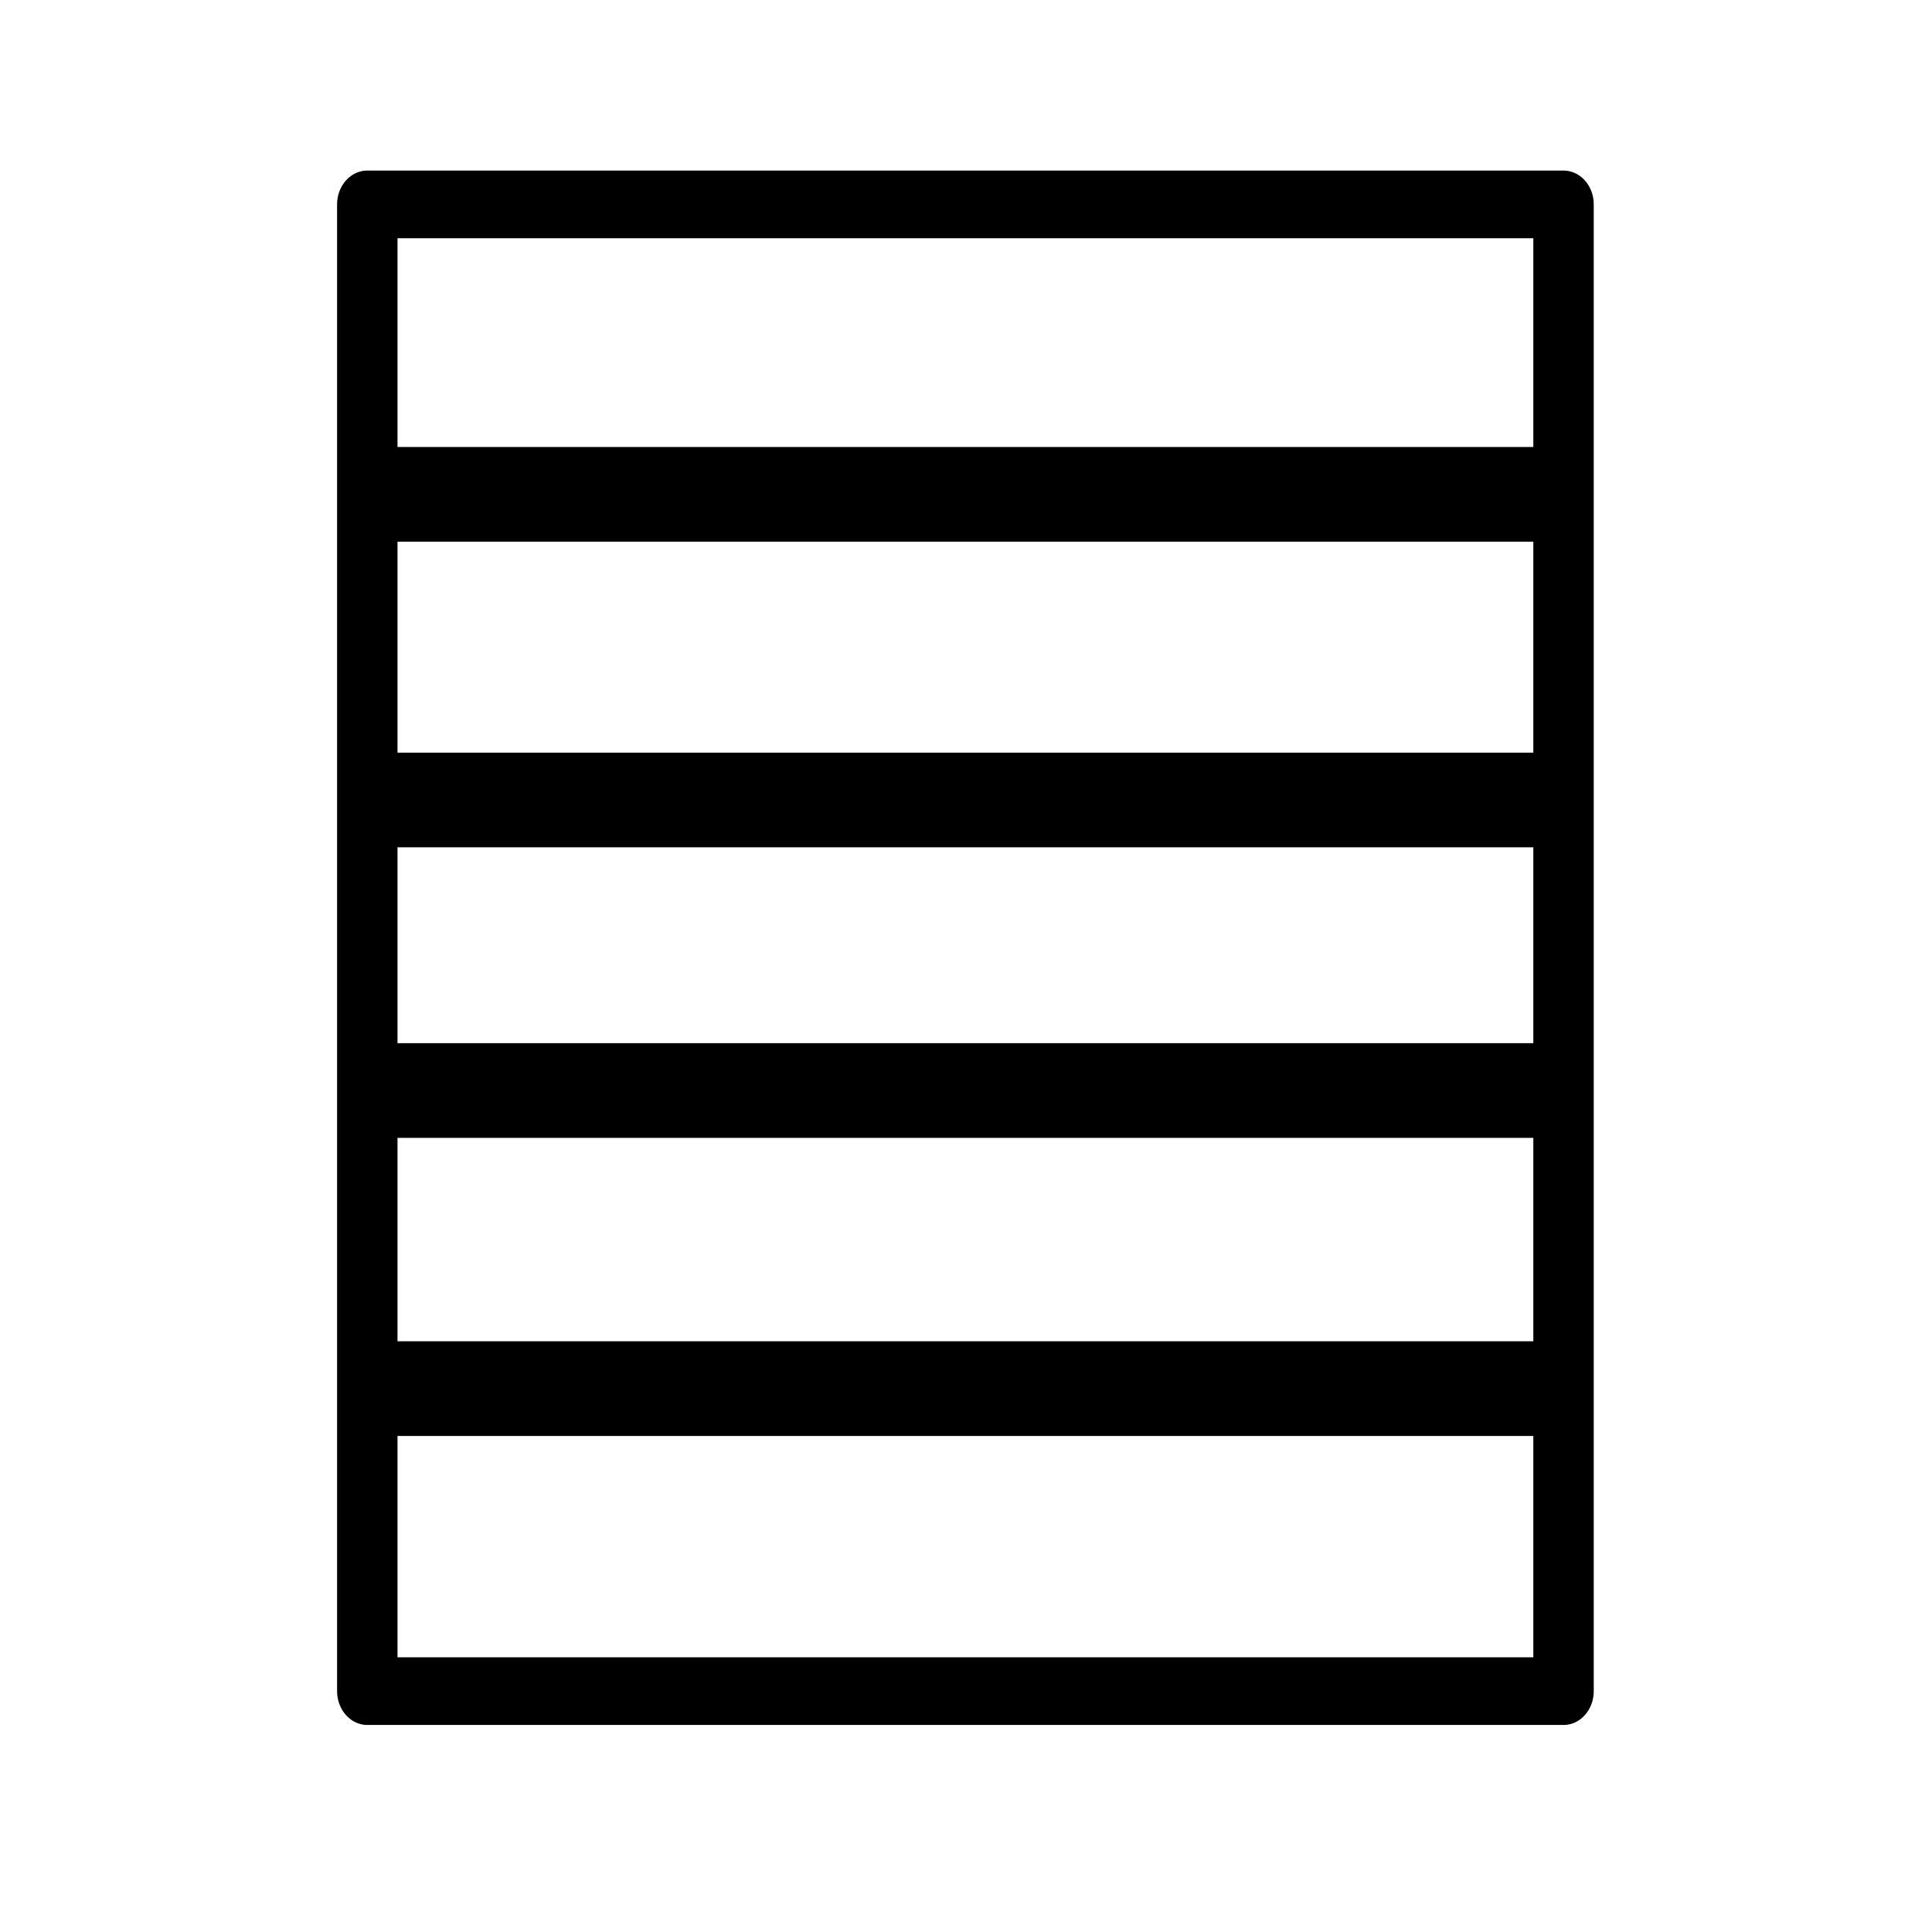
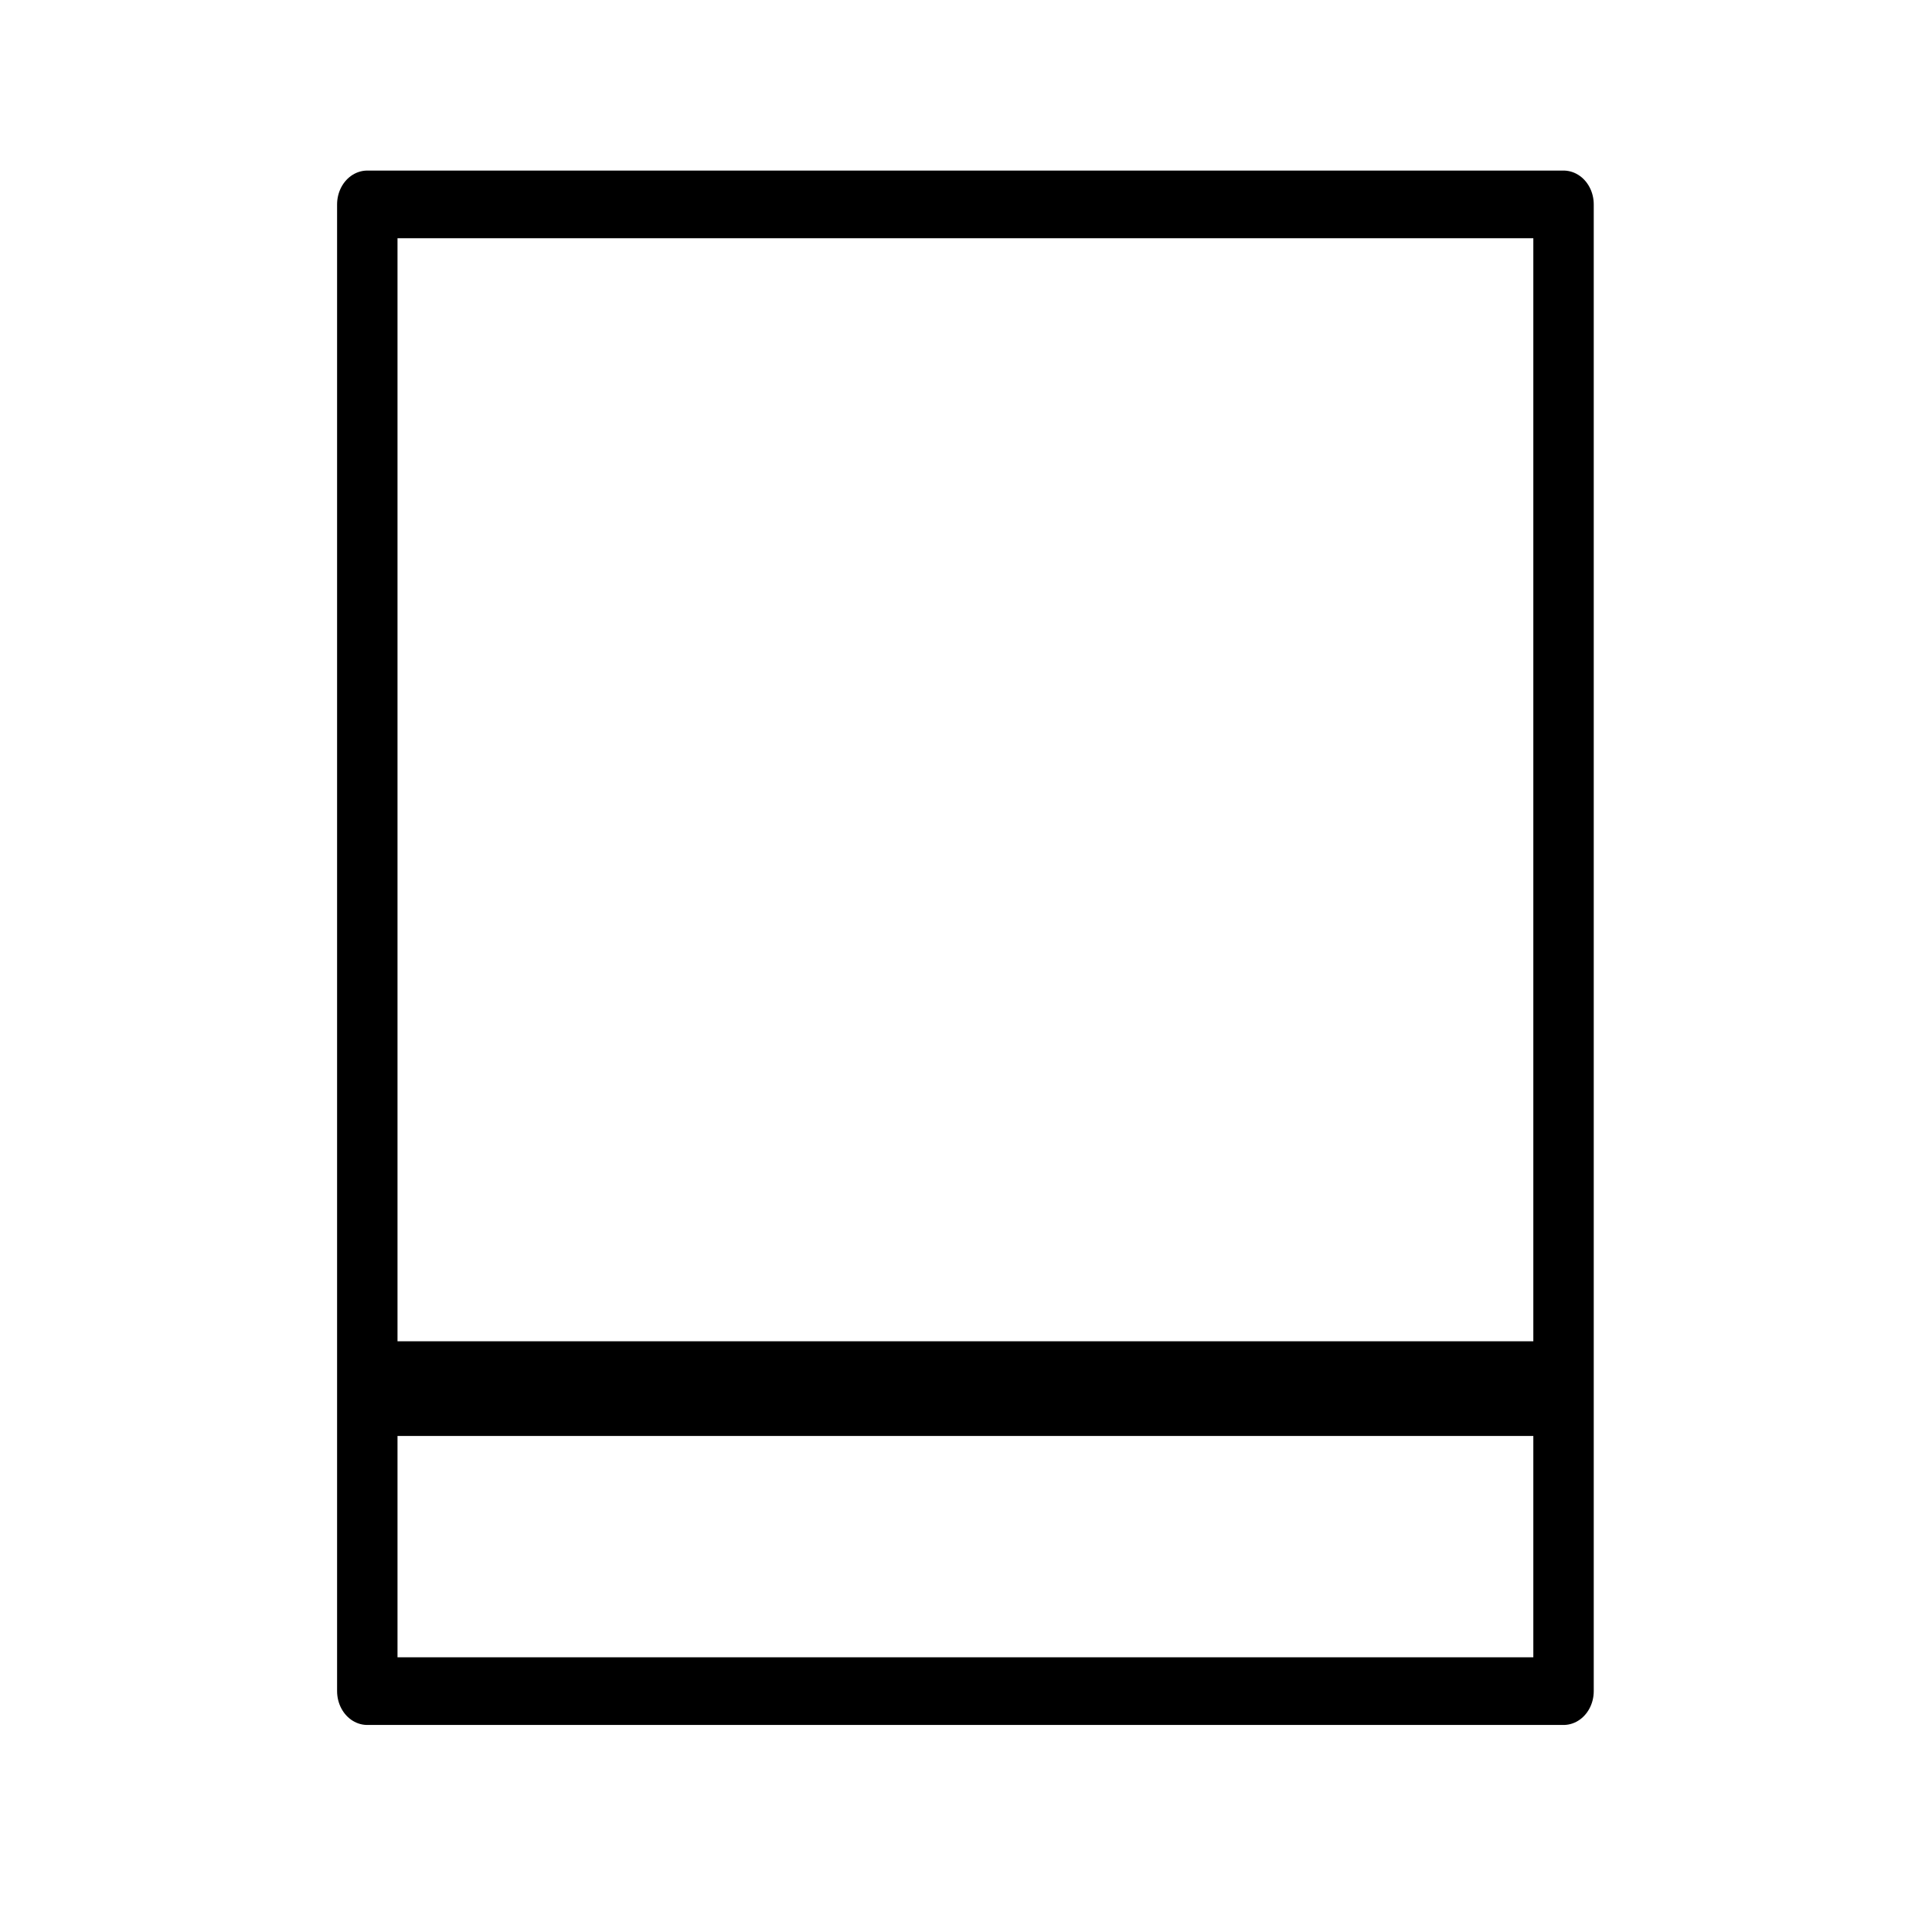
<svg xmlns="http://www.w3.org/2000/svg" width="100%" height="100%" viewBox="0 0 512 512" version="1.1" xml:space="preserve" style="fill-rule:evenodd;clip-rule:evenodd;stroke-linecap:round;stroke-linejoin:round;stroke-miterlimit:1;">
  <g transform="matrix(0.893,0,0,1,15.777,7)">
    <rect x="91.333" y="47.167" width="355" height="394" style="fill:none;stroke:black;stroke-width:17.93px;" />
  </g>
  <g transform="matrix(0.86,0,0,1,24.118,-64.333)">
-     <path d="M91.167,195.333L445.833,195.333" style="fill:none;stroke:black;stroke-width:25.09px;stroke-linecap:butt;" />
-   </g>
+     </g>
  <g transform="matrix(0.86,0,0,1,24.118,16.667)">
-     <path d="M91.167,195.333L445.833,195.333" style="fill:none;stroke:black;stroke-width:25.09px;stroke-linecap:butt;" />
-   </g>
+     </g>
  <g transform="matrix(0.86,0,0,1,24.118,93.667)">
-     <path d="M91.167,195.333L445.833,195.333" style="fill:none;stroke:black;stroke-width:25.09px;stroke-linecap:butt;" />
-   </g>
+     </g>
  <g transform="matrix(0.86,0,0,1,24.118,172.667)">
    <path d="M91.167,195.333L445.833,195.333" style="fill:none;stroke:black;stroke-width:25.09px;stroke-linecap:butt;" />
  </g>
</svg>